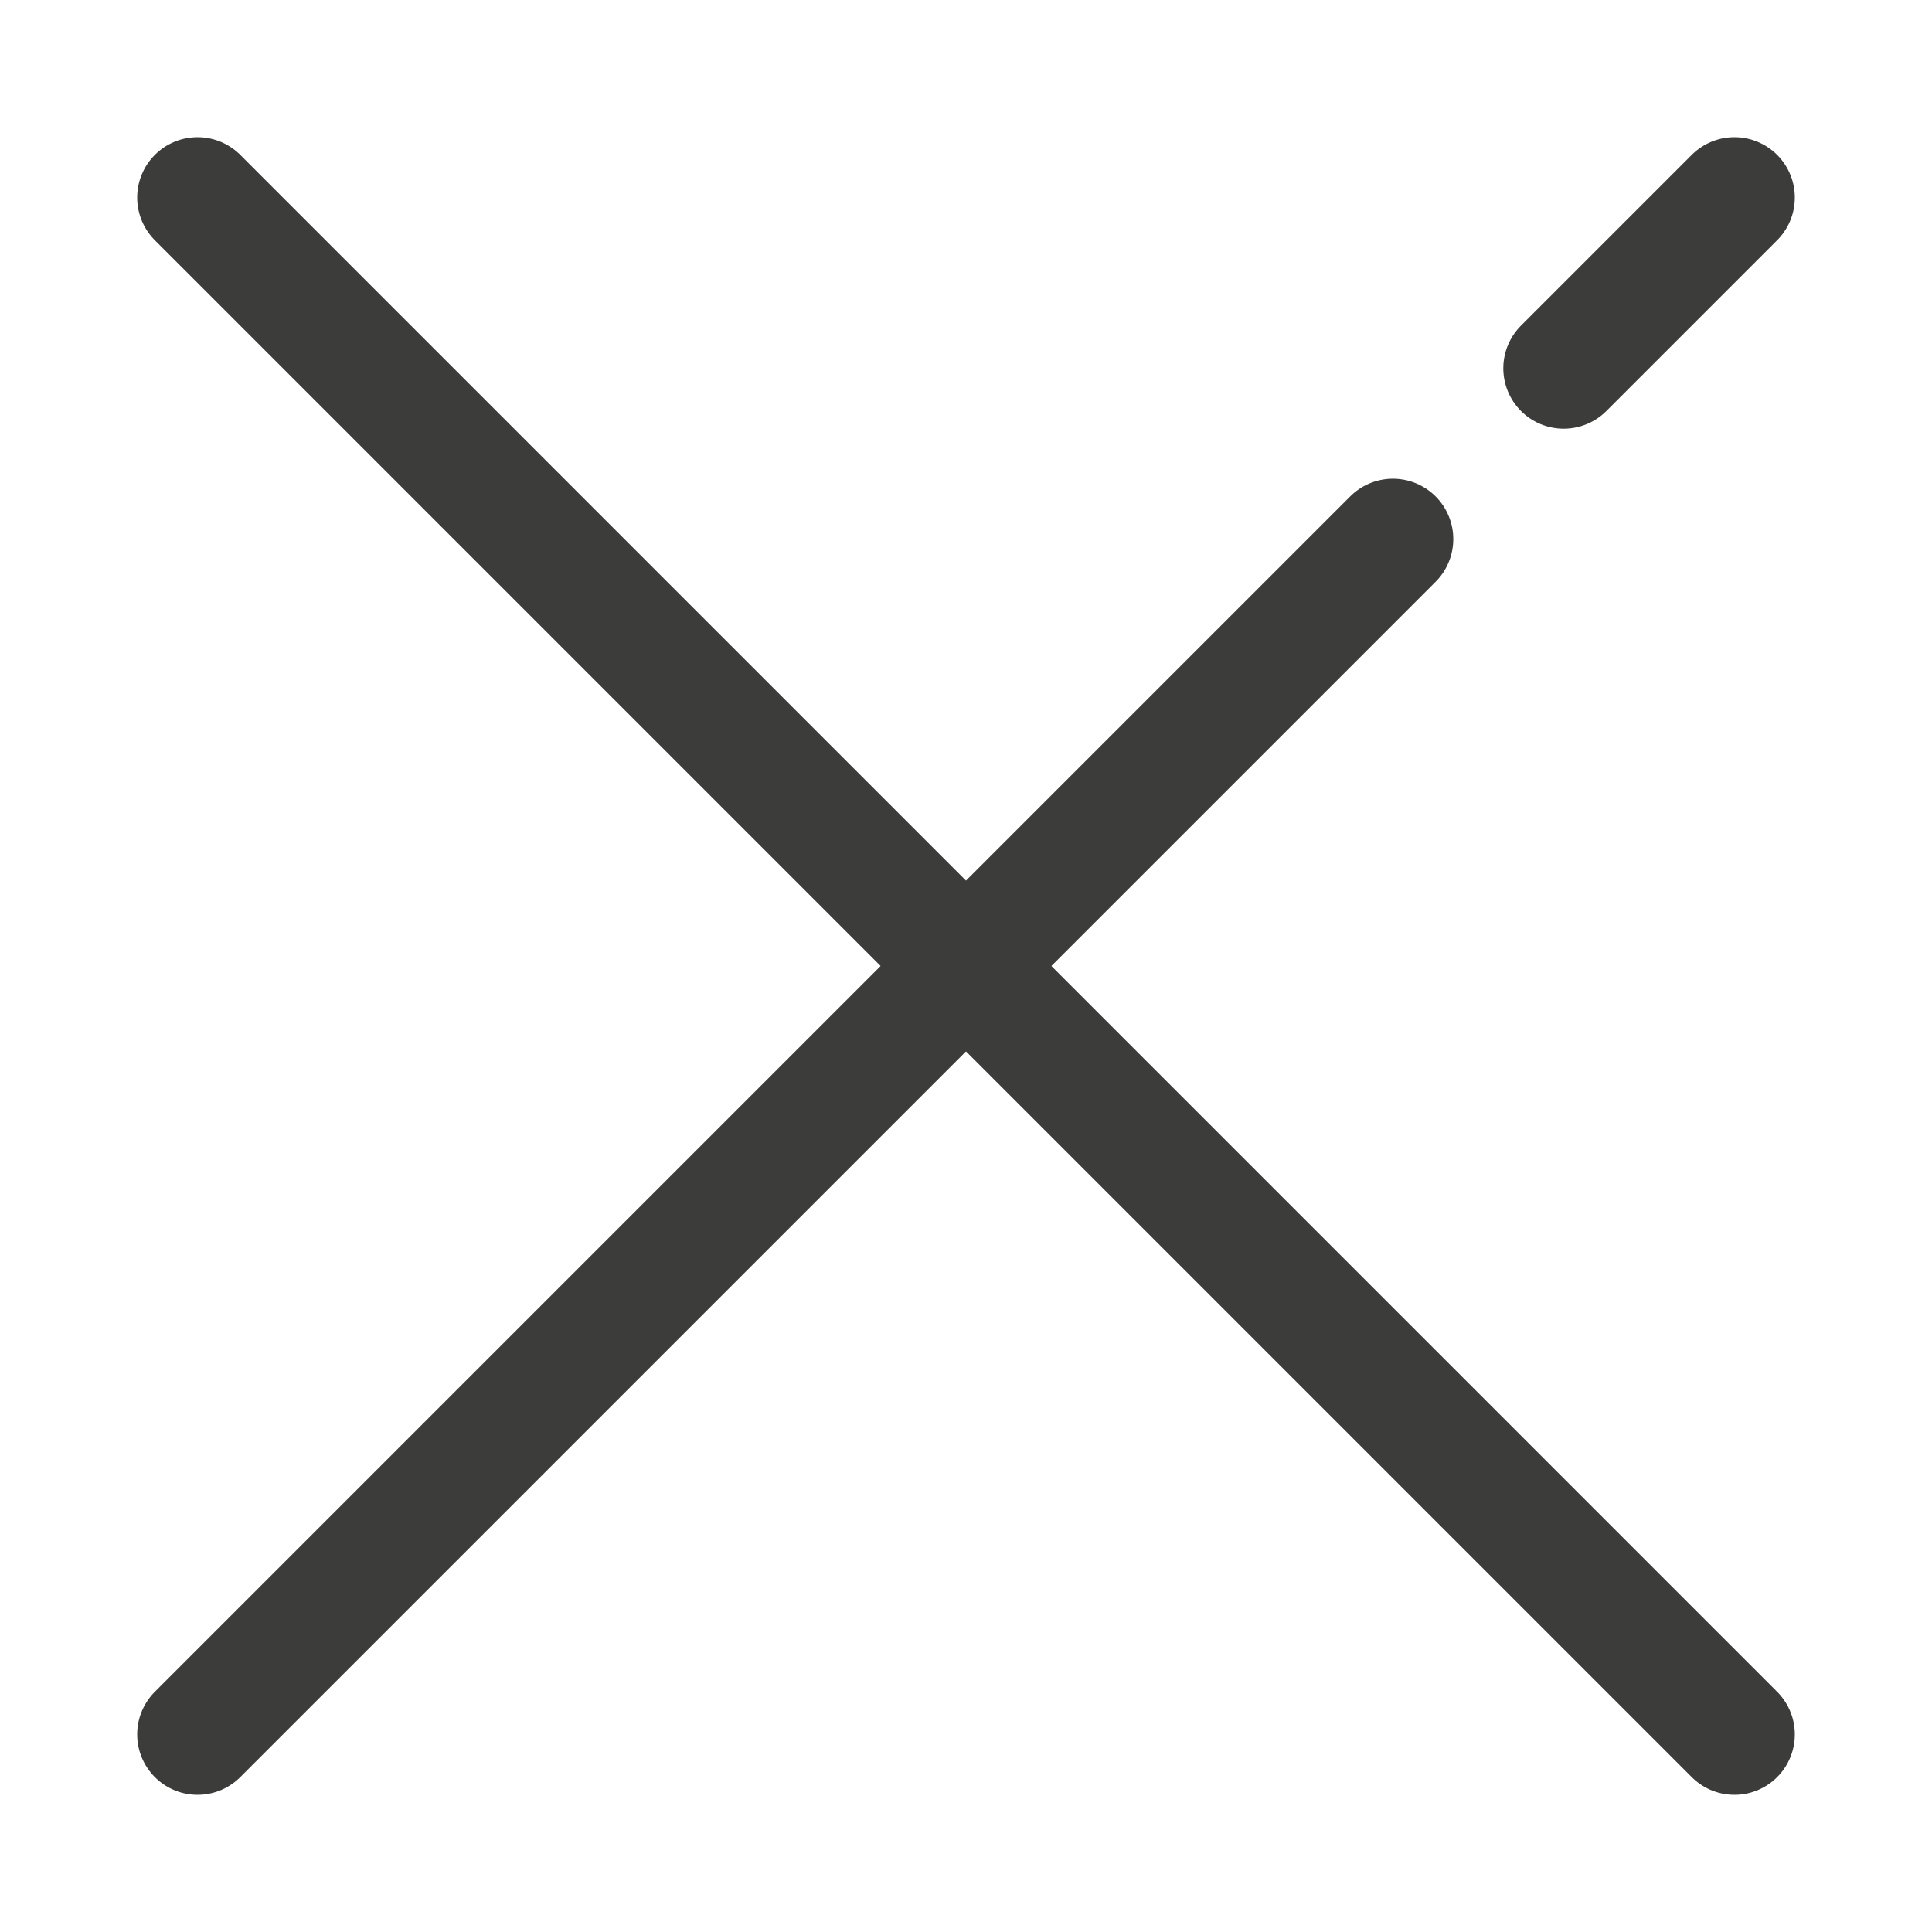
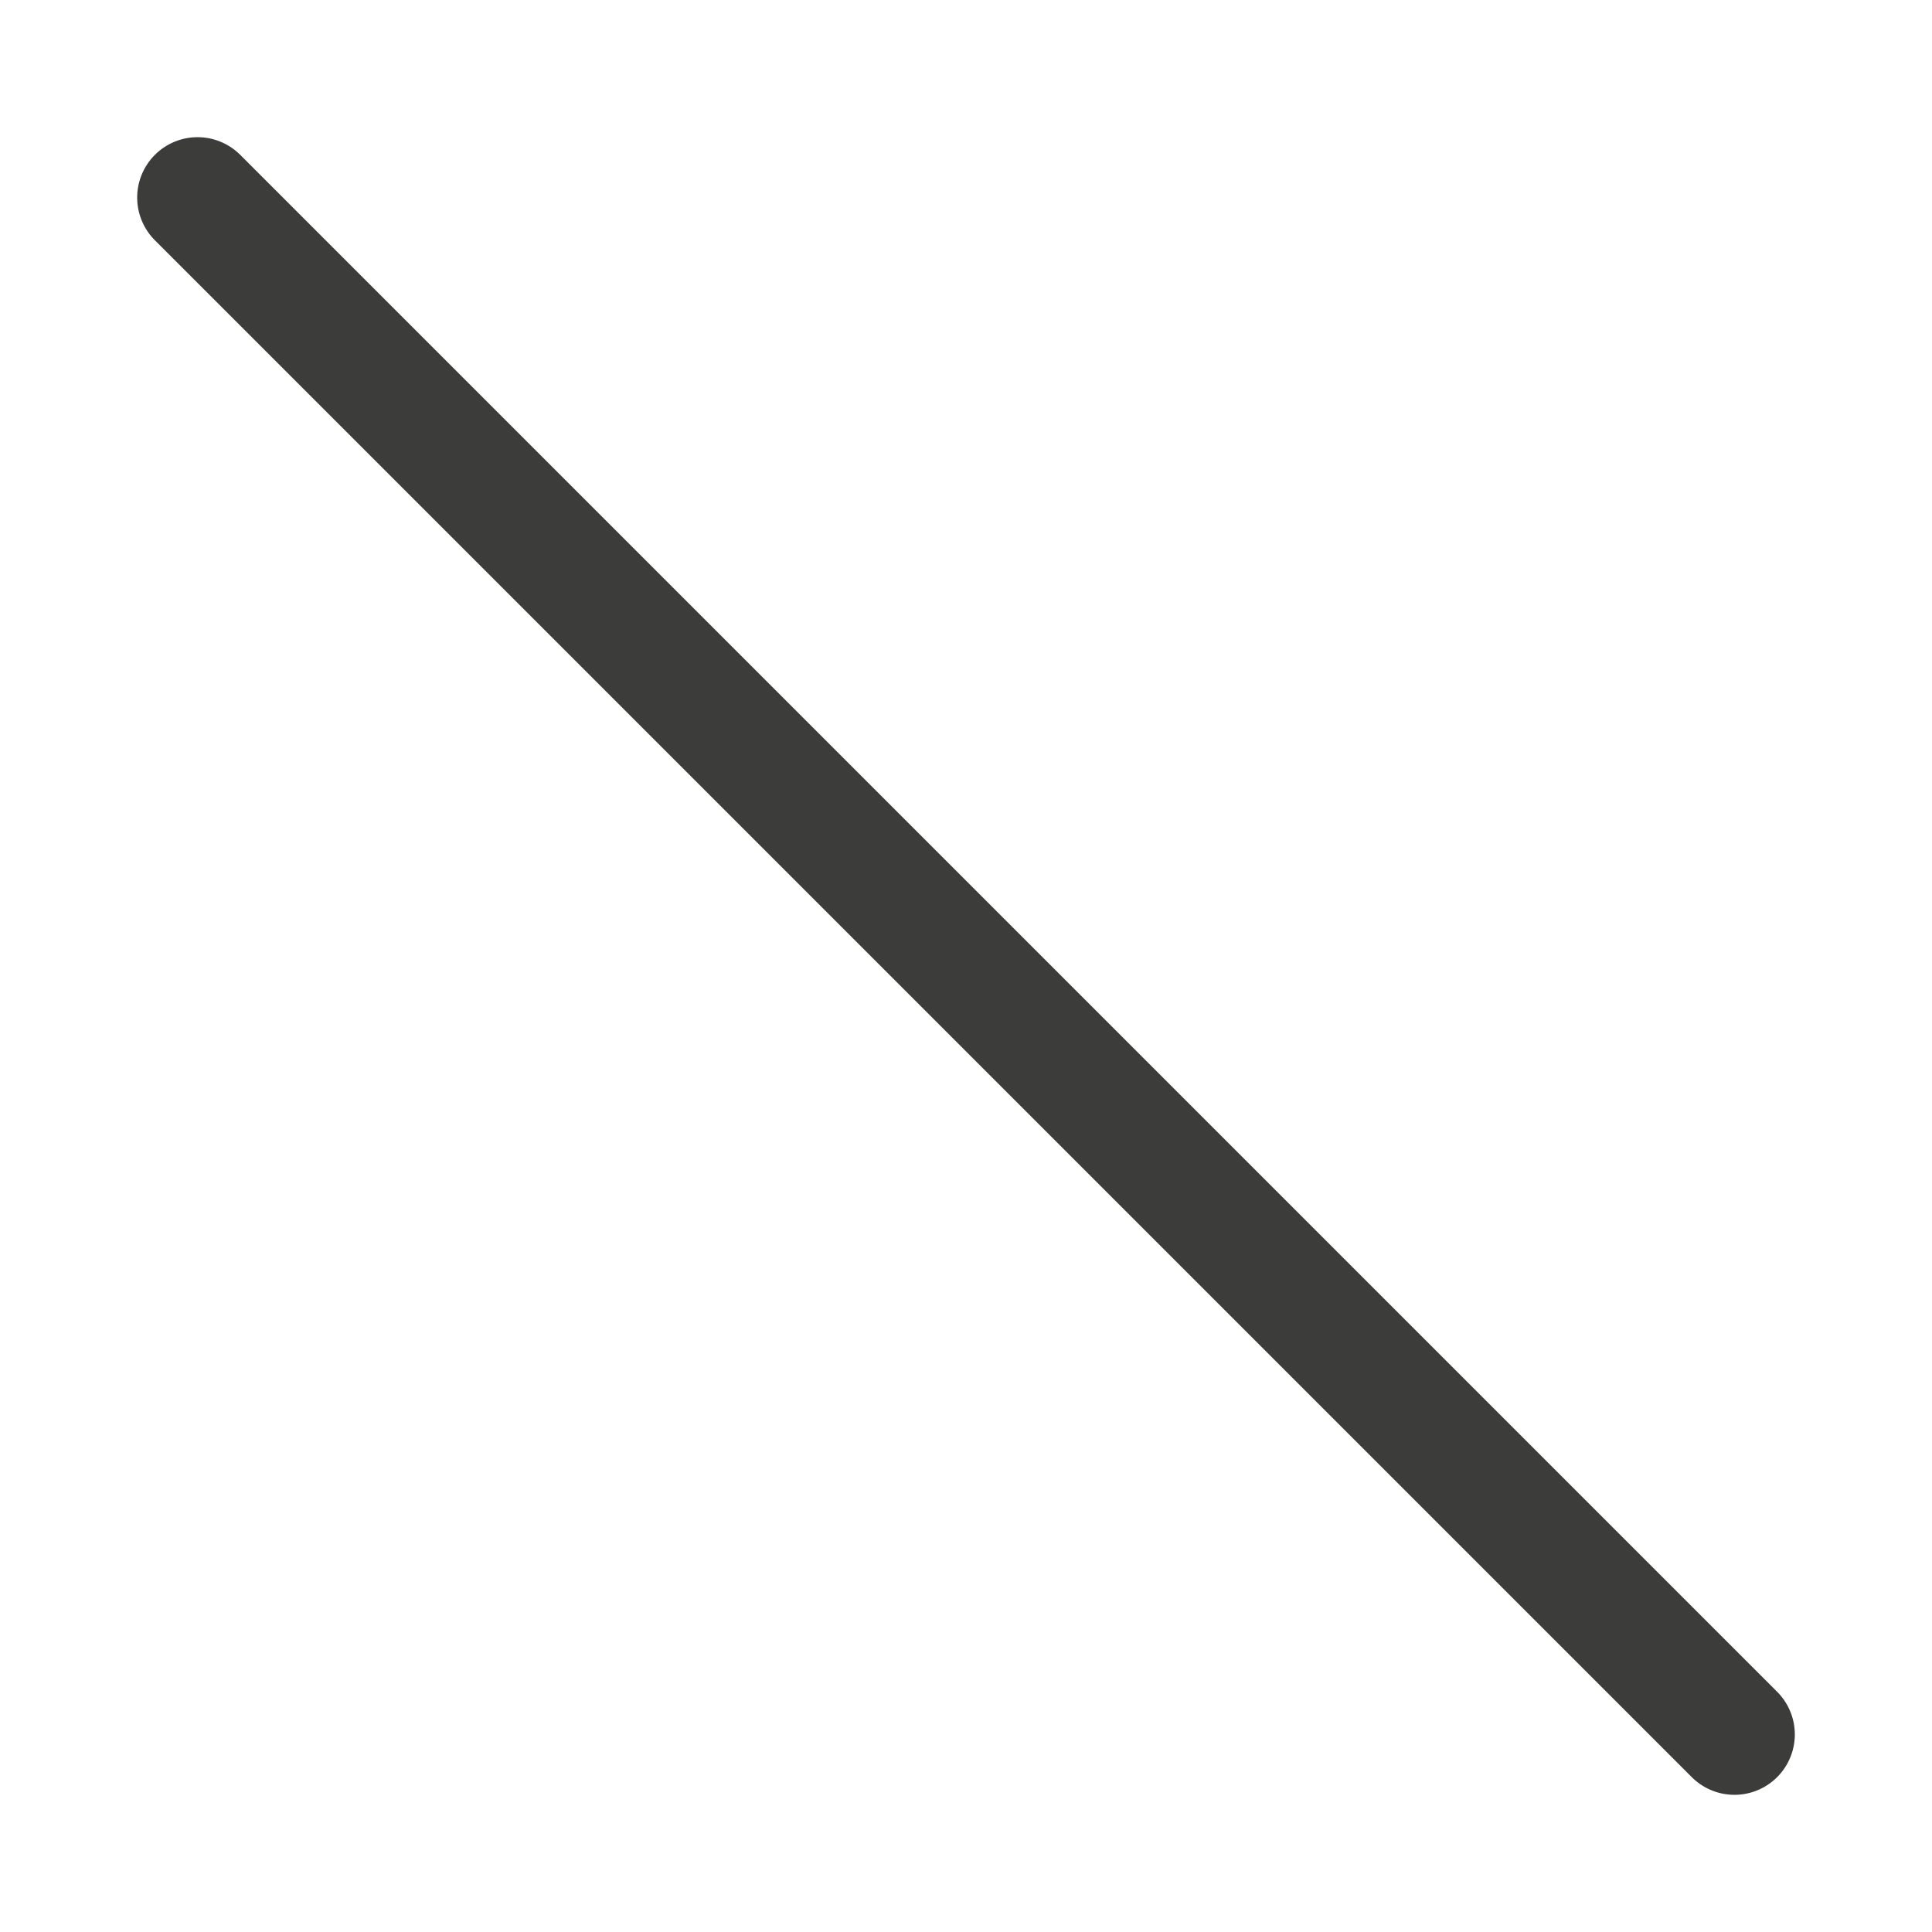
<svg xmlns="http://www.w3.org/2000/svg" width="16px" height="16px" viewBox="0 0 16 16" version="1.1">
  <title>m-close</title>
  <g id="Homepage" stroke="none" stroke-width="1" fill="none" fill-rule="evenodd" stroke-linecap="round" stroke-linejoin="round">
    <g id="Nav---Mobile---Level-2" transform="translate(-17, -19)" stroke="#3C3C3B">
      <g id="M---nav-" transform="translate(18, 15)">
        <g id="m-close" transform="translate(0, 5)">
          <line x1="16" y1="7" x2="-2" y2="7" id="Stroke-2" transform="translate(7, 7) rotate(-135) translate(-7, -7) " />
          <g id="Group" transform="translate(7, 7) rotate(-45) translate(-7, -7) translate(-2, 6.5)">
-             <line x1="14" y1="0.5" x2="0" y2="0.5" id="Stroke-1" />
-             <line x1="18" y1="0.5" x2="16" y2="0.5" id="Stroke-1" />
-           </g>
+             </g>
        </g>
      </g>
    </g>
  </g>
</svg>